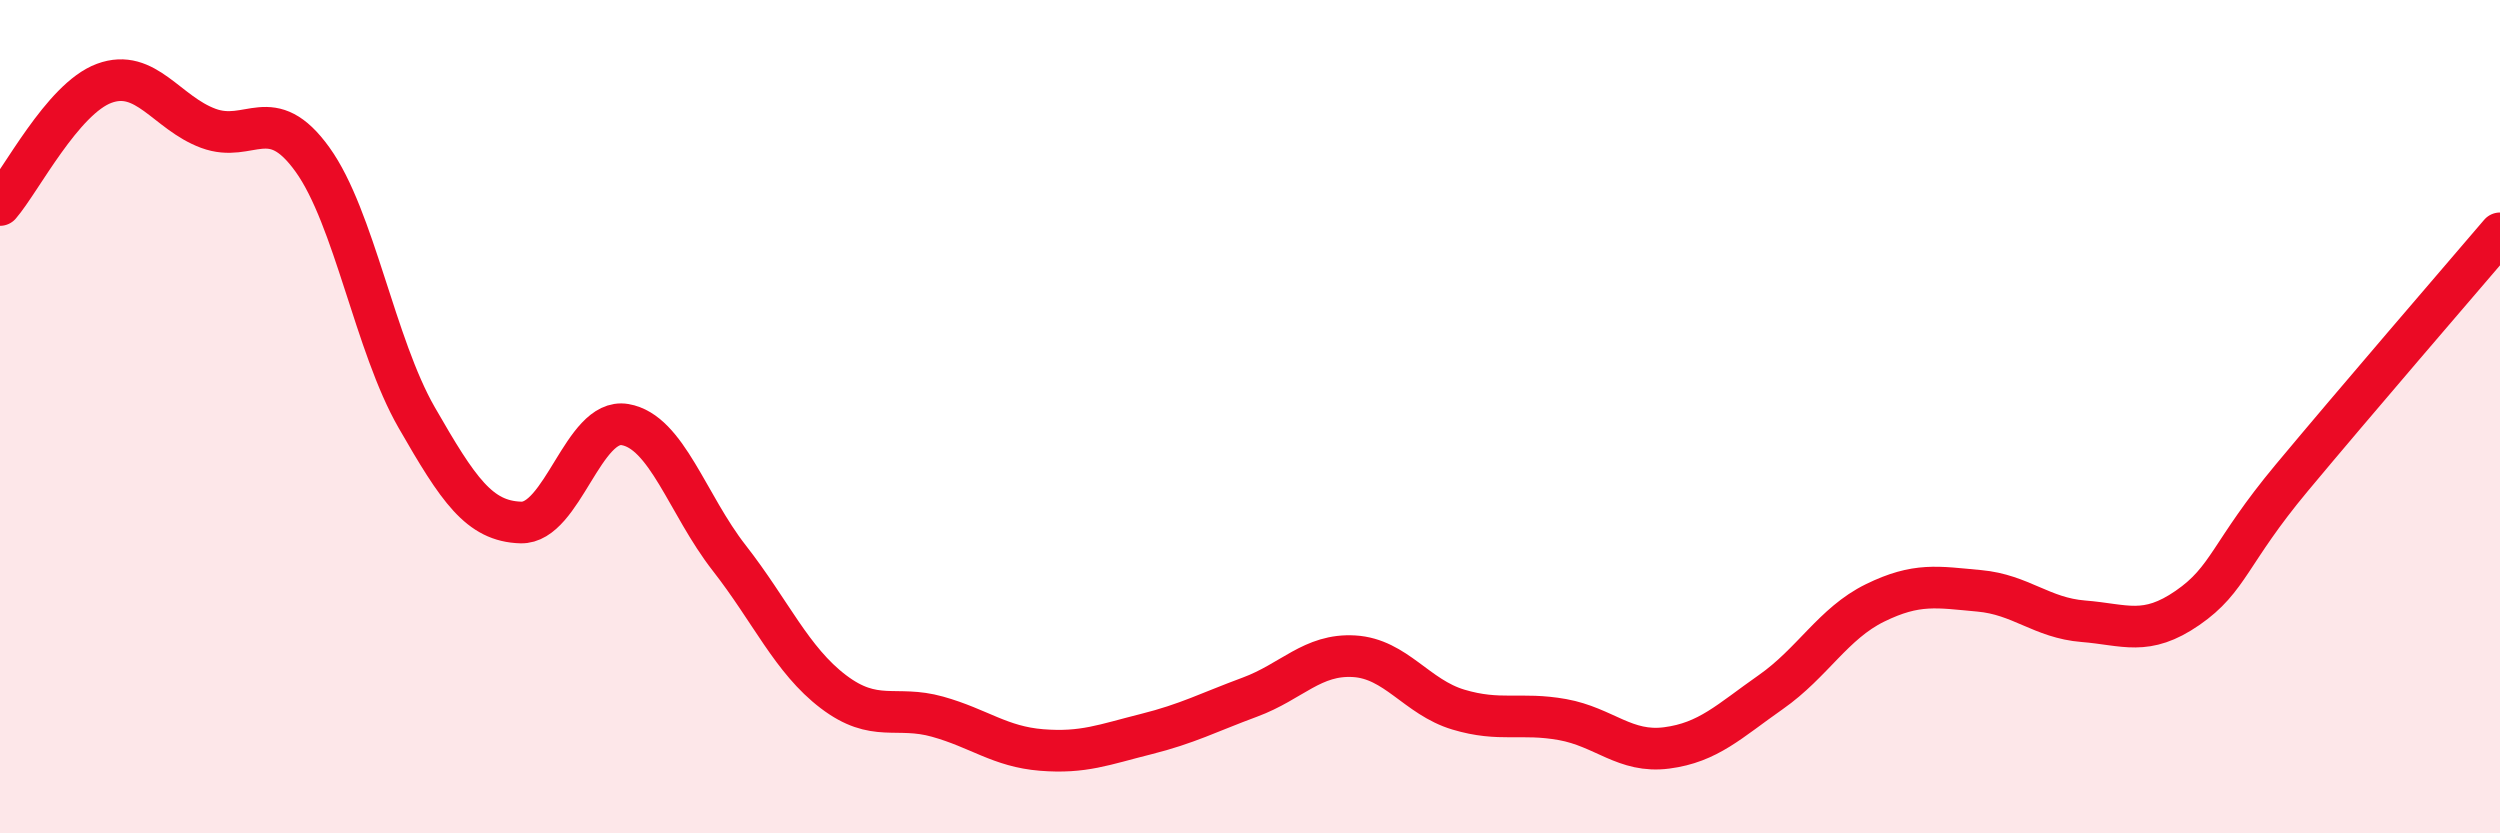
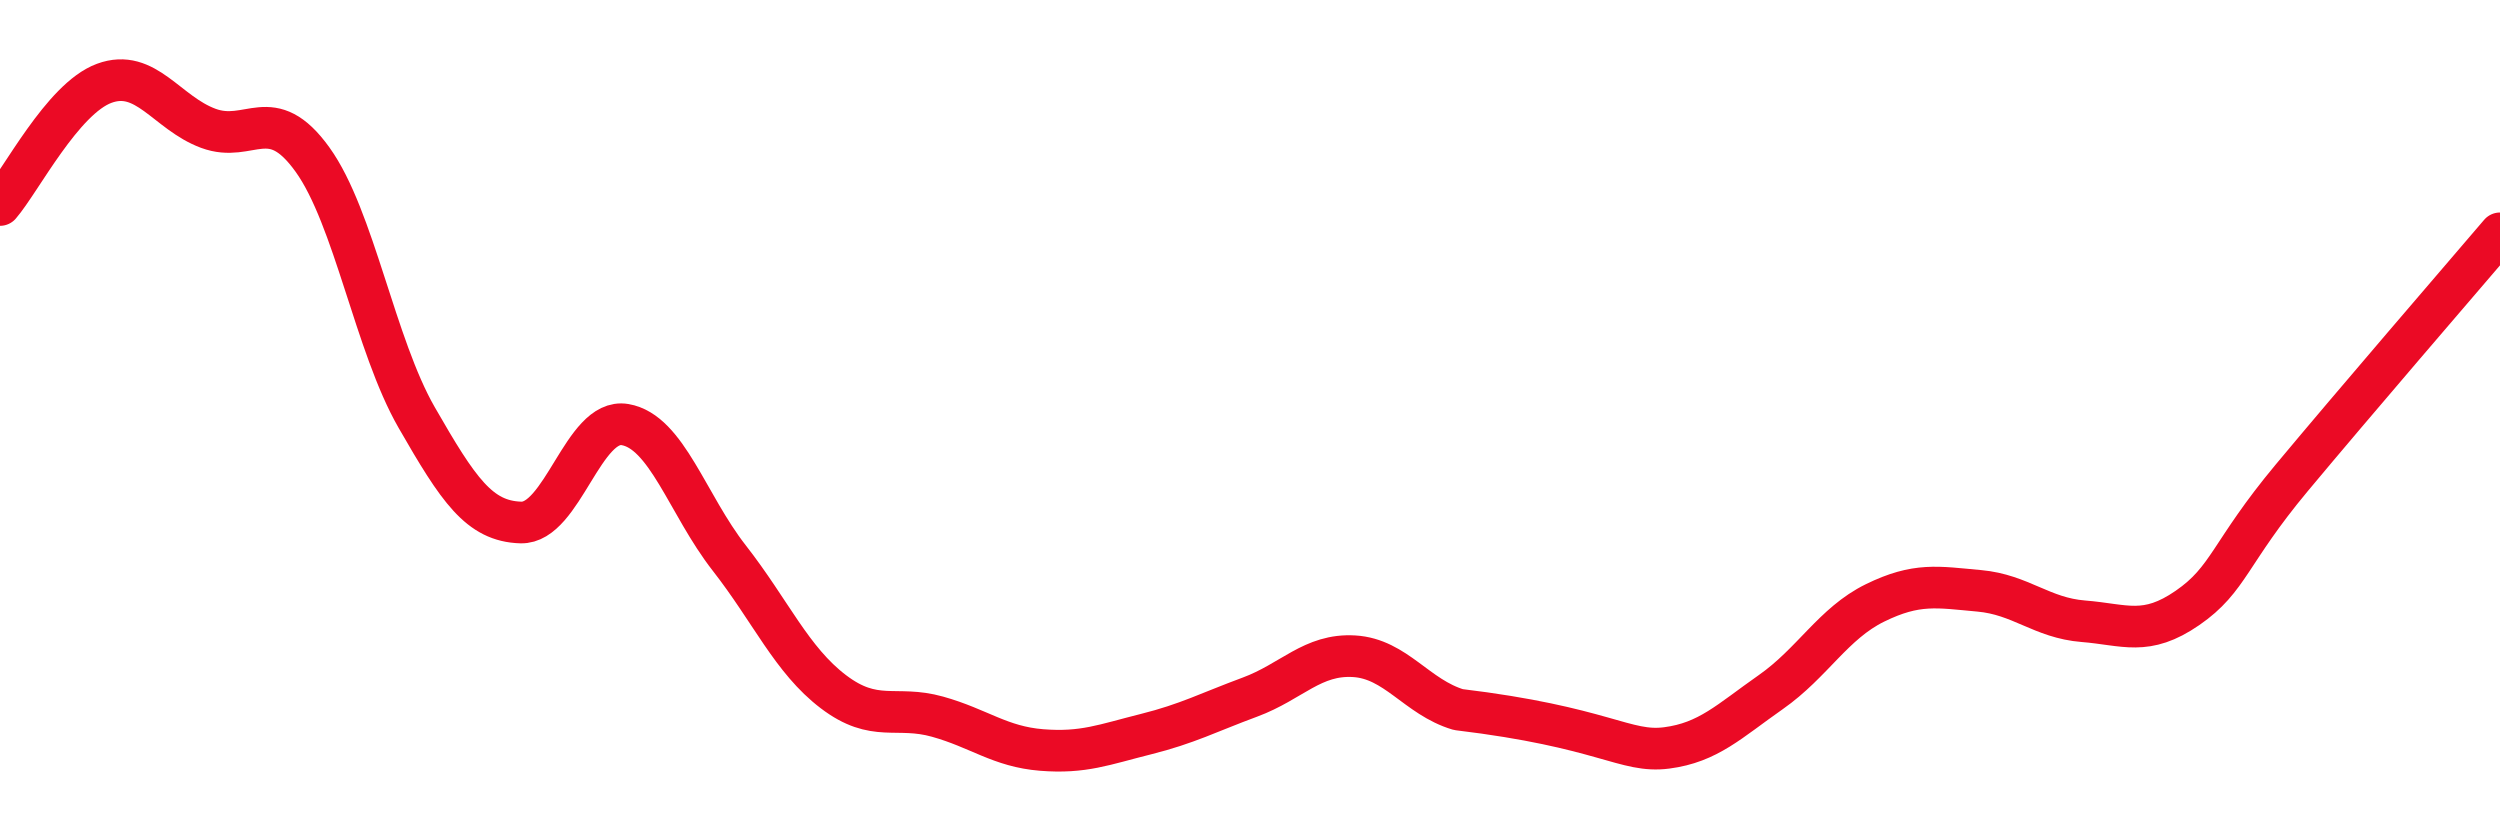
<svg xmlns="http://www.w3.org/2000/svg" width="60" height="20" viewBox="0 0 60 20">
-   <path d="M 0,4.92 C 0.5,4.34 1.5,2.37 2.5,2 C 3.5,1.63 4,2.71 5,3.08 C 6,3.45 6.5,2.44 7.5,3.83 C 8.5,5.22 9,8.28 10,10.02 C 11,11.76 11.5,12.51 12.5,12.54 C 13.5,12.57 14,10.02 15,10.19 C 16,10.36 16.5,12.11 17.5,13.39 C 18.5,14.67 19,15.84 20,16.6 C 21,17.36 21.5,16.92 22.5,17.2 C 23.5,17.48 24,17.92 25,18 C 26,18.08 26.5,17.87 27.5,17.62 C 28.5,17.37 29,17.1 30,16.73 C 31,16.36 31.5,15.69 32.5,15.75 C 33.5,15.81 34,16.73 35,17.03 C 36,17.33 36.5,17.09 37.5,17.27 C 38.5,17.45 39,18.08 40,17.95 C 41,17.82 41.5,17.31 42.5,16.61 C 43.5,15.91 44,14.96 45,14.47 C 46,13.98 46.5,14.09 47.5,14.18 C 48.5,14.27 49,14.83 50,14.91 C 51,14.99 51.5,15.28 52.5,14.59 C 53.5,13.9 53.5,13.27 55,11.47 C 56.5,9.67 59,6.77 60,5.6L60 20L0 20Z" fill="#EB0A25" opacity="0.1" stroke-linecap="round" stroke-linejoin="round" />
-   <path d="M 0,4.92 C 0.5,4.34 1.5,2.37 2.5,2 C 3.5,1.63 4,2.71 5,3.08 C 6,3.45 6.5,2.44 7.5,3.83 C 8.5,5.22 9,8.28 10,10.02 C 11,11.76 11.5,12.51 12.5,12.54 C 13.5,12.57 14,10.02 15,10.19 C 16,10.36 16.5,12.11 17.5,13.39 C 18.5,14.67 19,15.84 20,16.6 C 21,17.36 21.5,16.92 22.5,17.2 C 23.5,17.48 24,17.92 25,18 C 26,18.08 26.5,17.87 27.5,17.62 C 28.5,17.37 29,17.1 30,16.73 C 31,16.36 31.5,15.69 32.5,15.75 C 33.5,15.81 34,16.73 35,17.03 C 36,17.33 36.5,17.09 37.5,17.27 C 38.5,17.45 39,18.08 40,17.95 C 41,17.82 41.5,17.31 42.5,16.61 C 43.5,15.91 44,14.96 45,14.47 C 46,13.98 46.5,14.09 47.5,14.18 C 48.5,14.27 49,14.83 50,14.91 C 51,14.99 51.5,15.28 52.5,14.59 C 53.5,13.9 53.5,13.27 55,11.47 C 56.5,9.67 59,6.77 60,5.6" stroke="#EB0A25" stroke-width="1" fill="none" stroke-linecap="round" stroke-linejoin="round" />
+   <path d="M 0,4.92 C 0.5,4.34 1.5,2.37 2.5,2 C 3.5,1.63 4,2.71 5,3.08 C 6,3.45 6.5,2.44 7.5,3.83 C 8.5,5.22 9,8.28 10,10.02 C 11,11.76 11.5,12.51 12.5,12.54 C 13.5,12.57 14,10.02 15,10.19 C 16,10.36 16.5,12.11 17.5,13.39 C 18.5,14.67 19,15.84 20,16.6 C 21,17.36 21.5,16.92 22.5,17.2 C 23.5,17.48 24,17.92 25,18 C 26,18.08 26.5,17.87 27.5,17.62 C 28.5,17.37 29,17.1 30,16.73 C 31,16.36 31.5,15.69 32.5,15.75 C 33.5,15.81 34,16.73 35,17.03 C 38.5,17.45 39,18.08 40,17.95 C 41,17.82 41.5,17.31 42.5,16.61 C 43.5,15.91 44,14.96 45,14.47 C 46,13.98 46.5,14.09 47.5,14.18 C 48.5,14.27 49,14.83 50,14.91 C 51,14.99 51.5,15.28 52.5,14.59 C 53.5,13.9 53.5,13.27 55,11.47 C 56.5,9.67 59,6.77 60,5.6" stroke="#EB0A25" stroke-width="1" fill="none" stroke-linecap="round" stroke-linejoin="round" />
</svg>